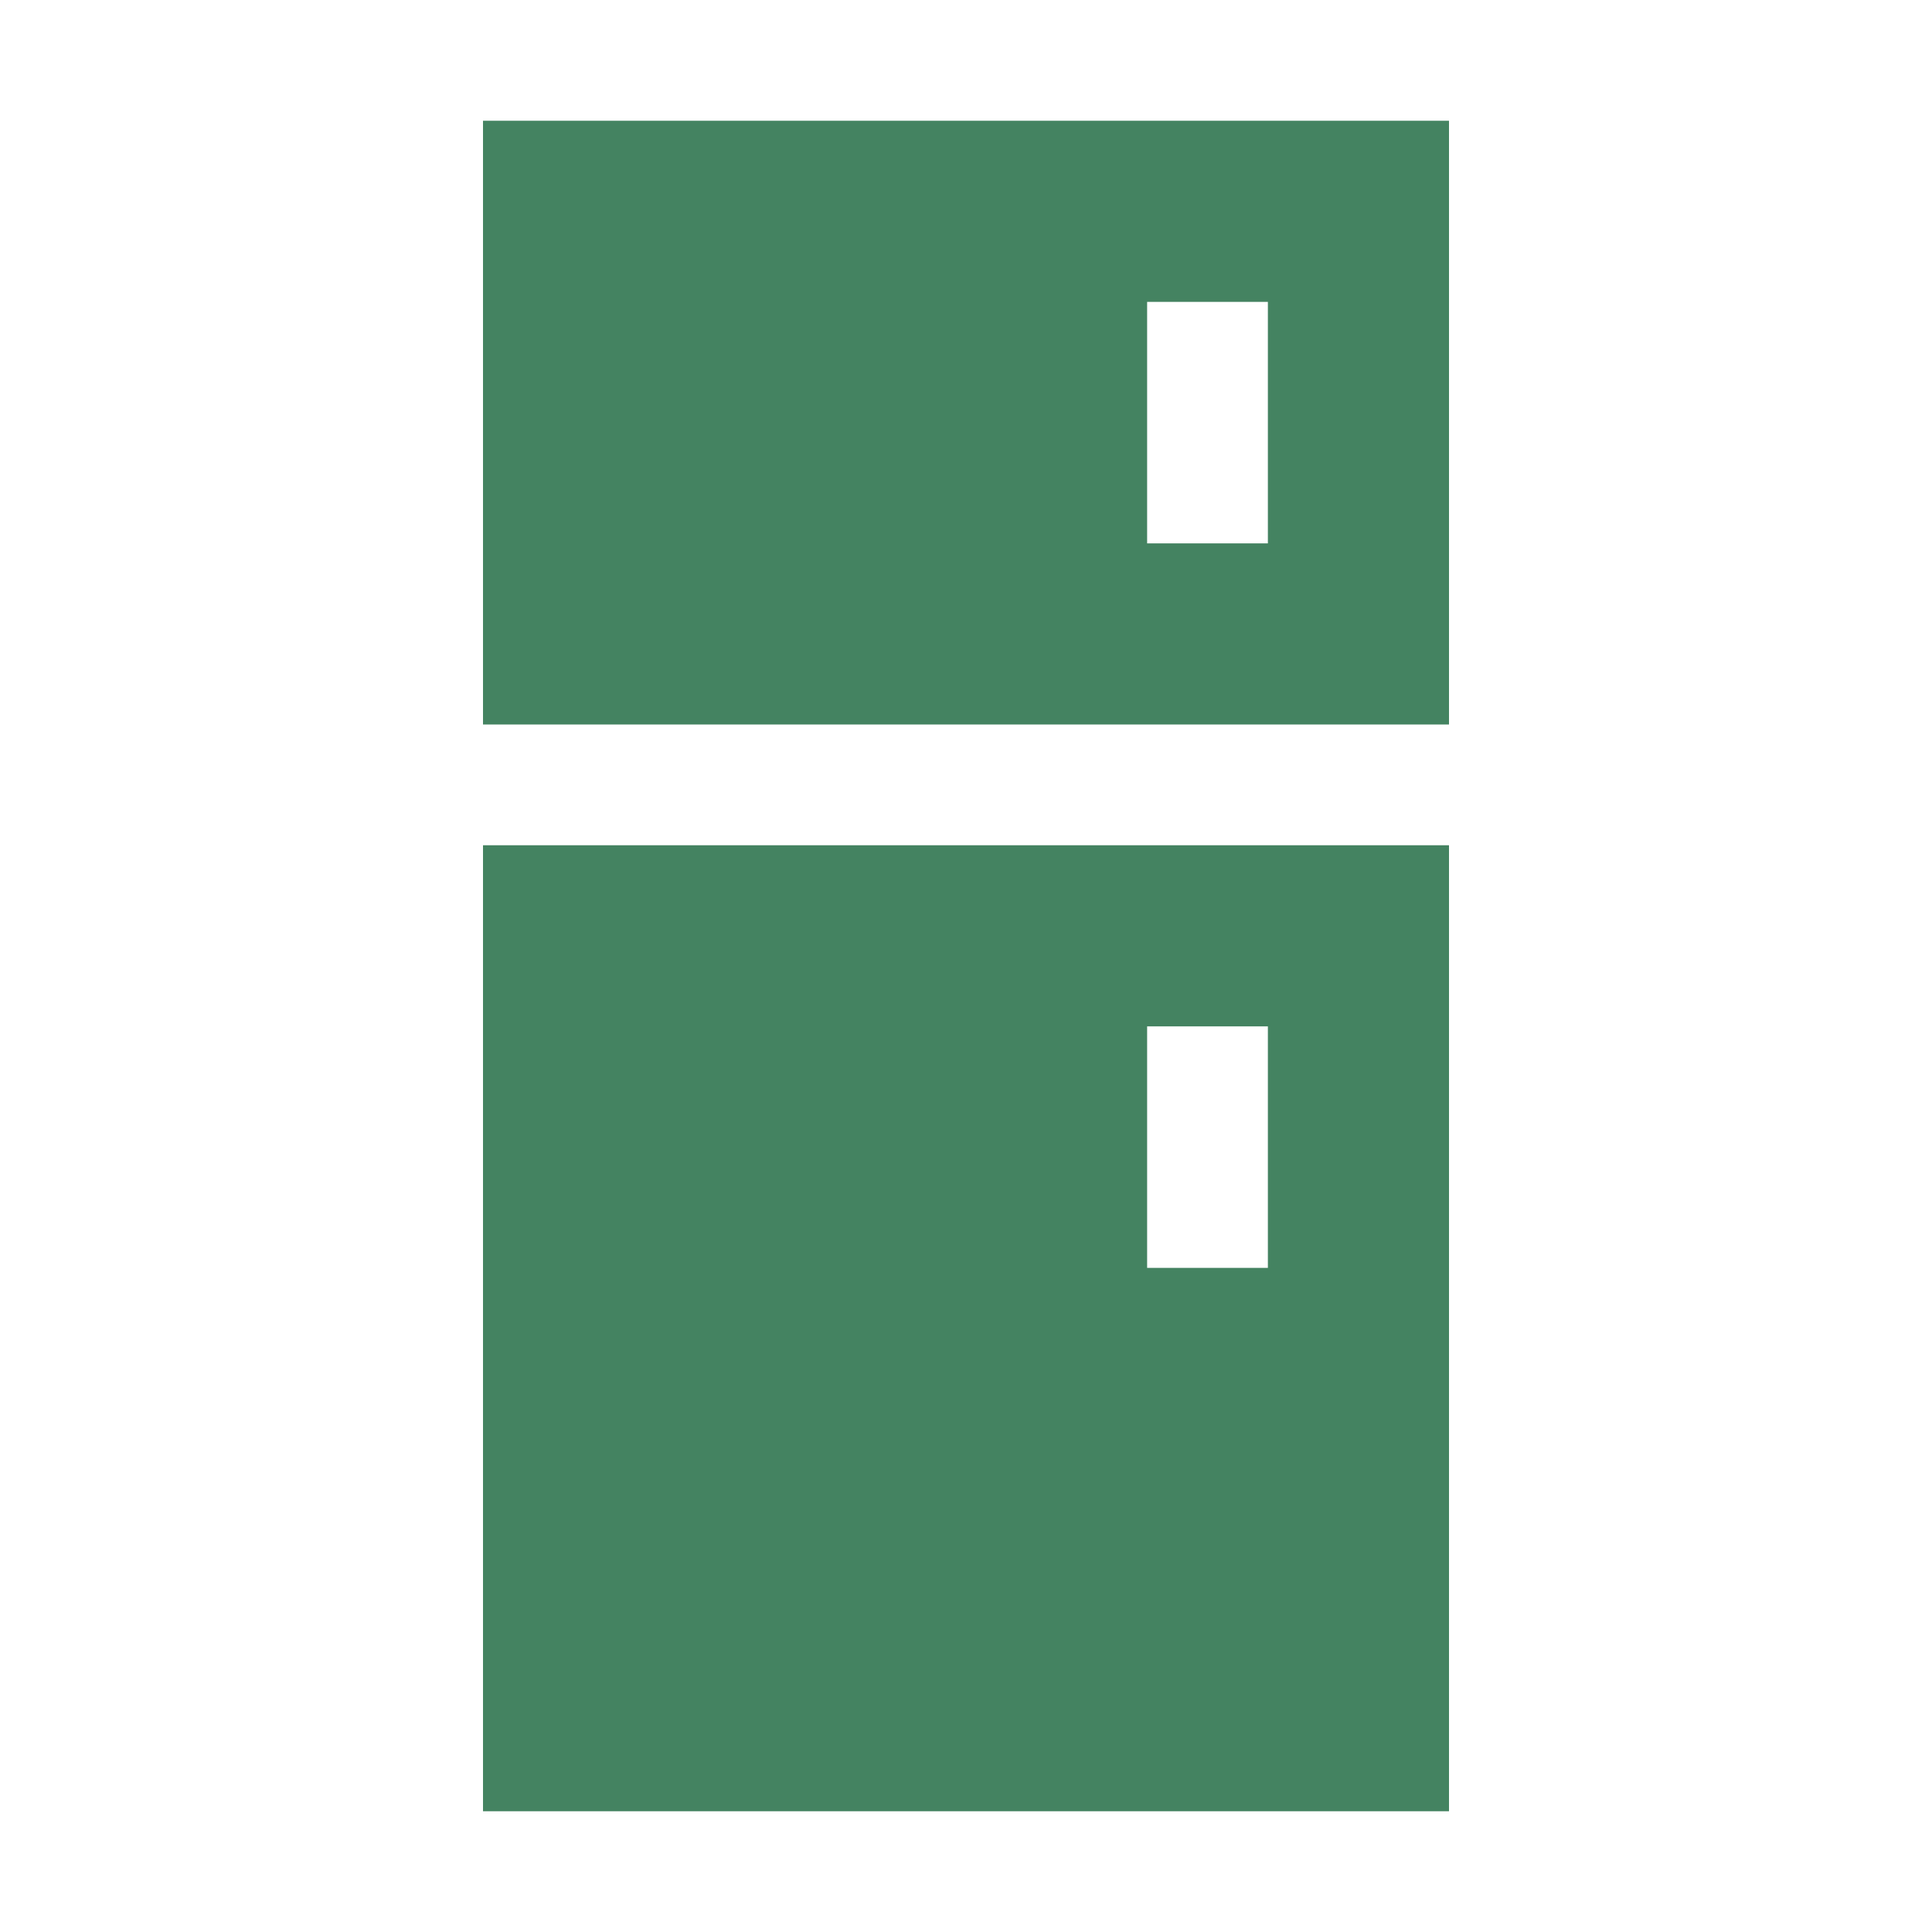
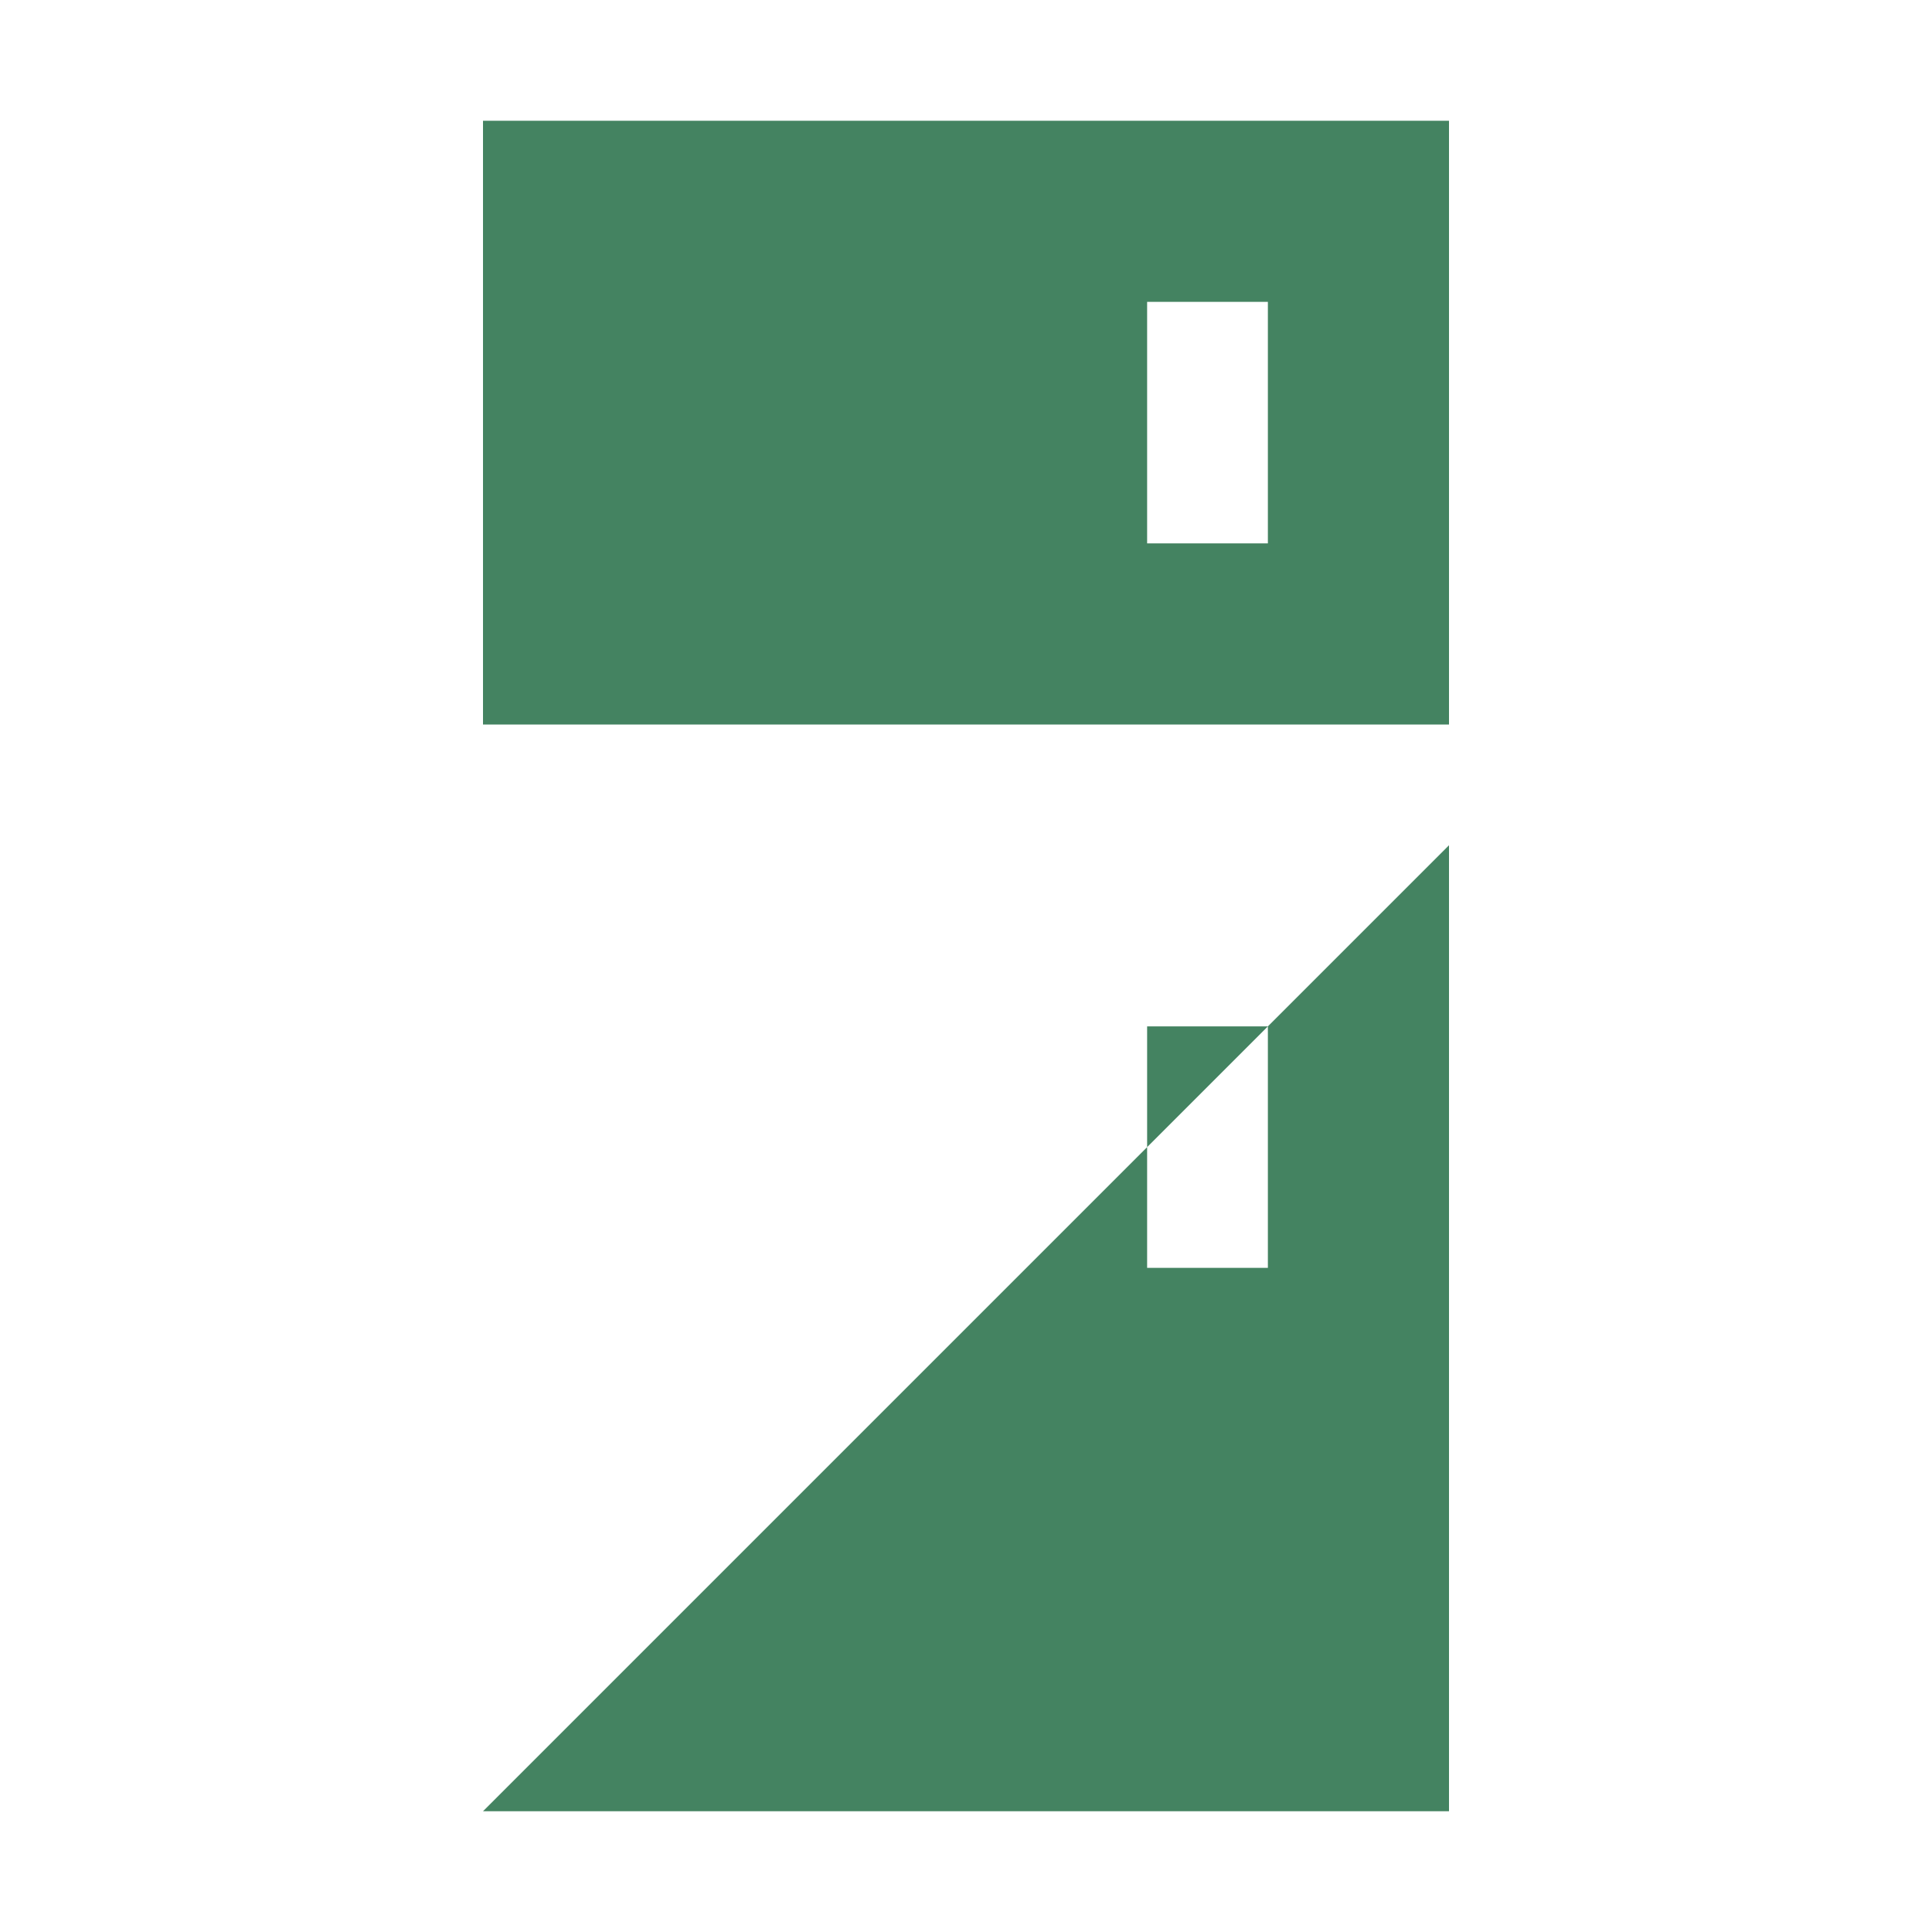
<svg xmlns="http://www.w3.org/2000/svg" viewBox="0 0 20 20" fill="#448361">
-   <path d="M5 18.75h10v-10H5zm6.875-8.125h1.25v2.5h-1.25zM5 1.25V7.5h10V1.25zm8.125 4.375h-1.25v-2.5h1.25z" fill="#448361" />
+   <path d="M5 18.75h10v-10zm6.875-8.125h1.25v2.5h-1.25zM5 1.25V7.5h10V1.25zm8.125 4.375h-1.25v-2.5h1.25z" fill="#448361" />
</svg>